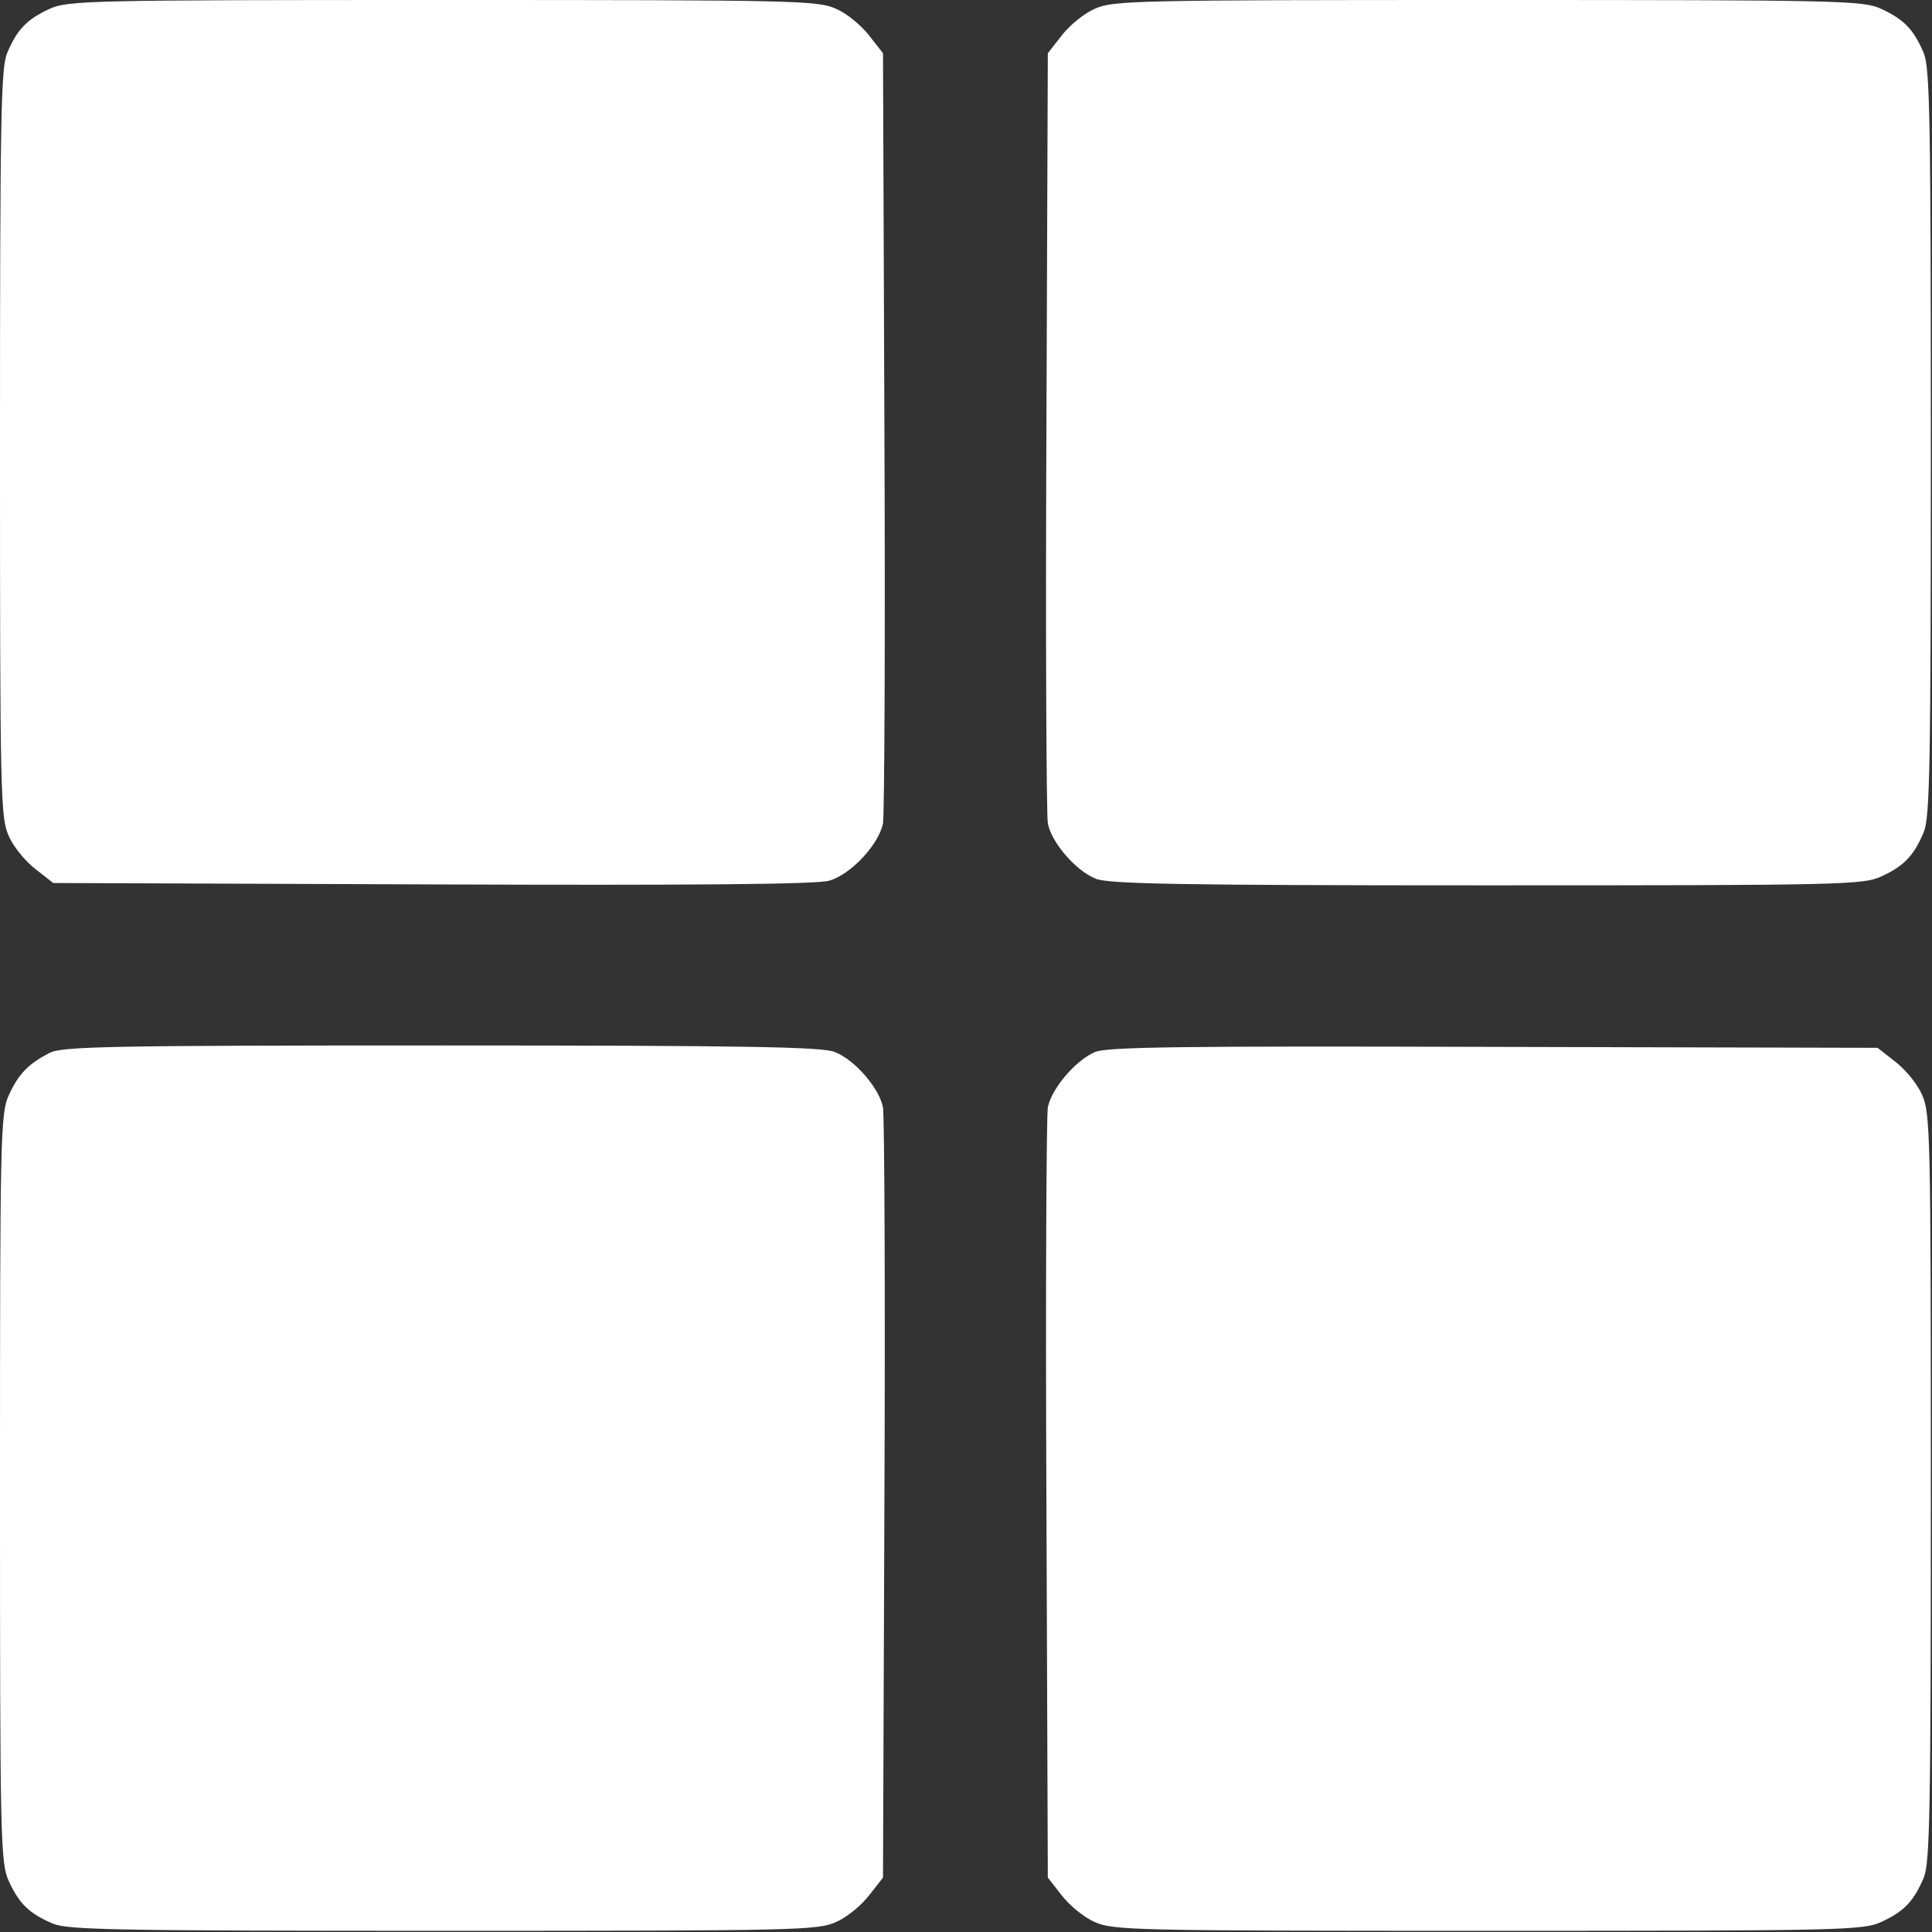
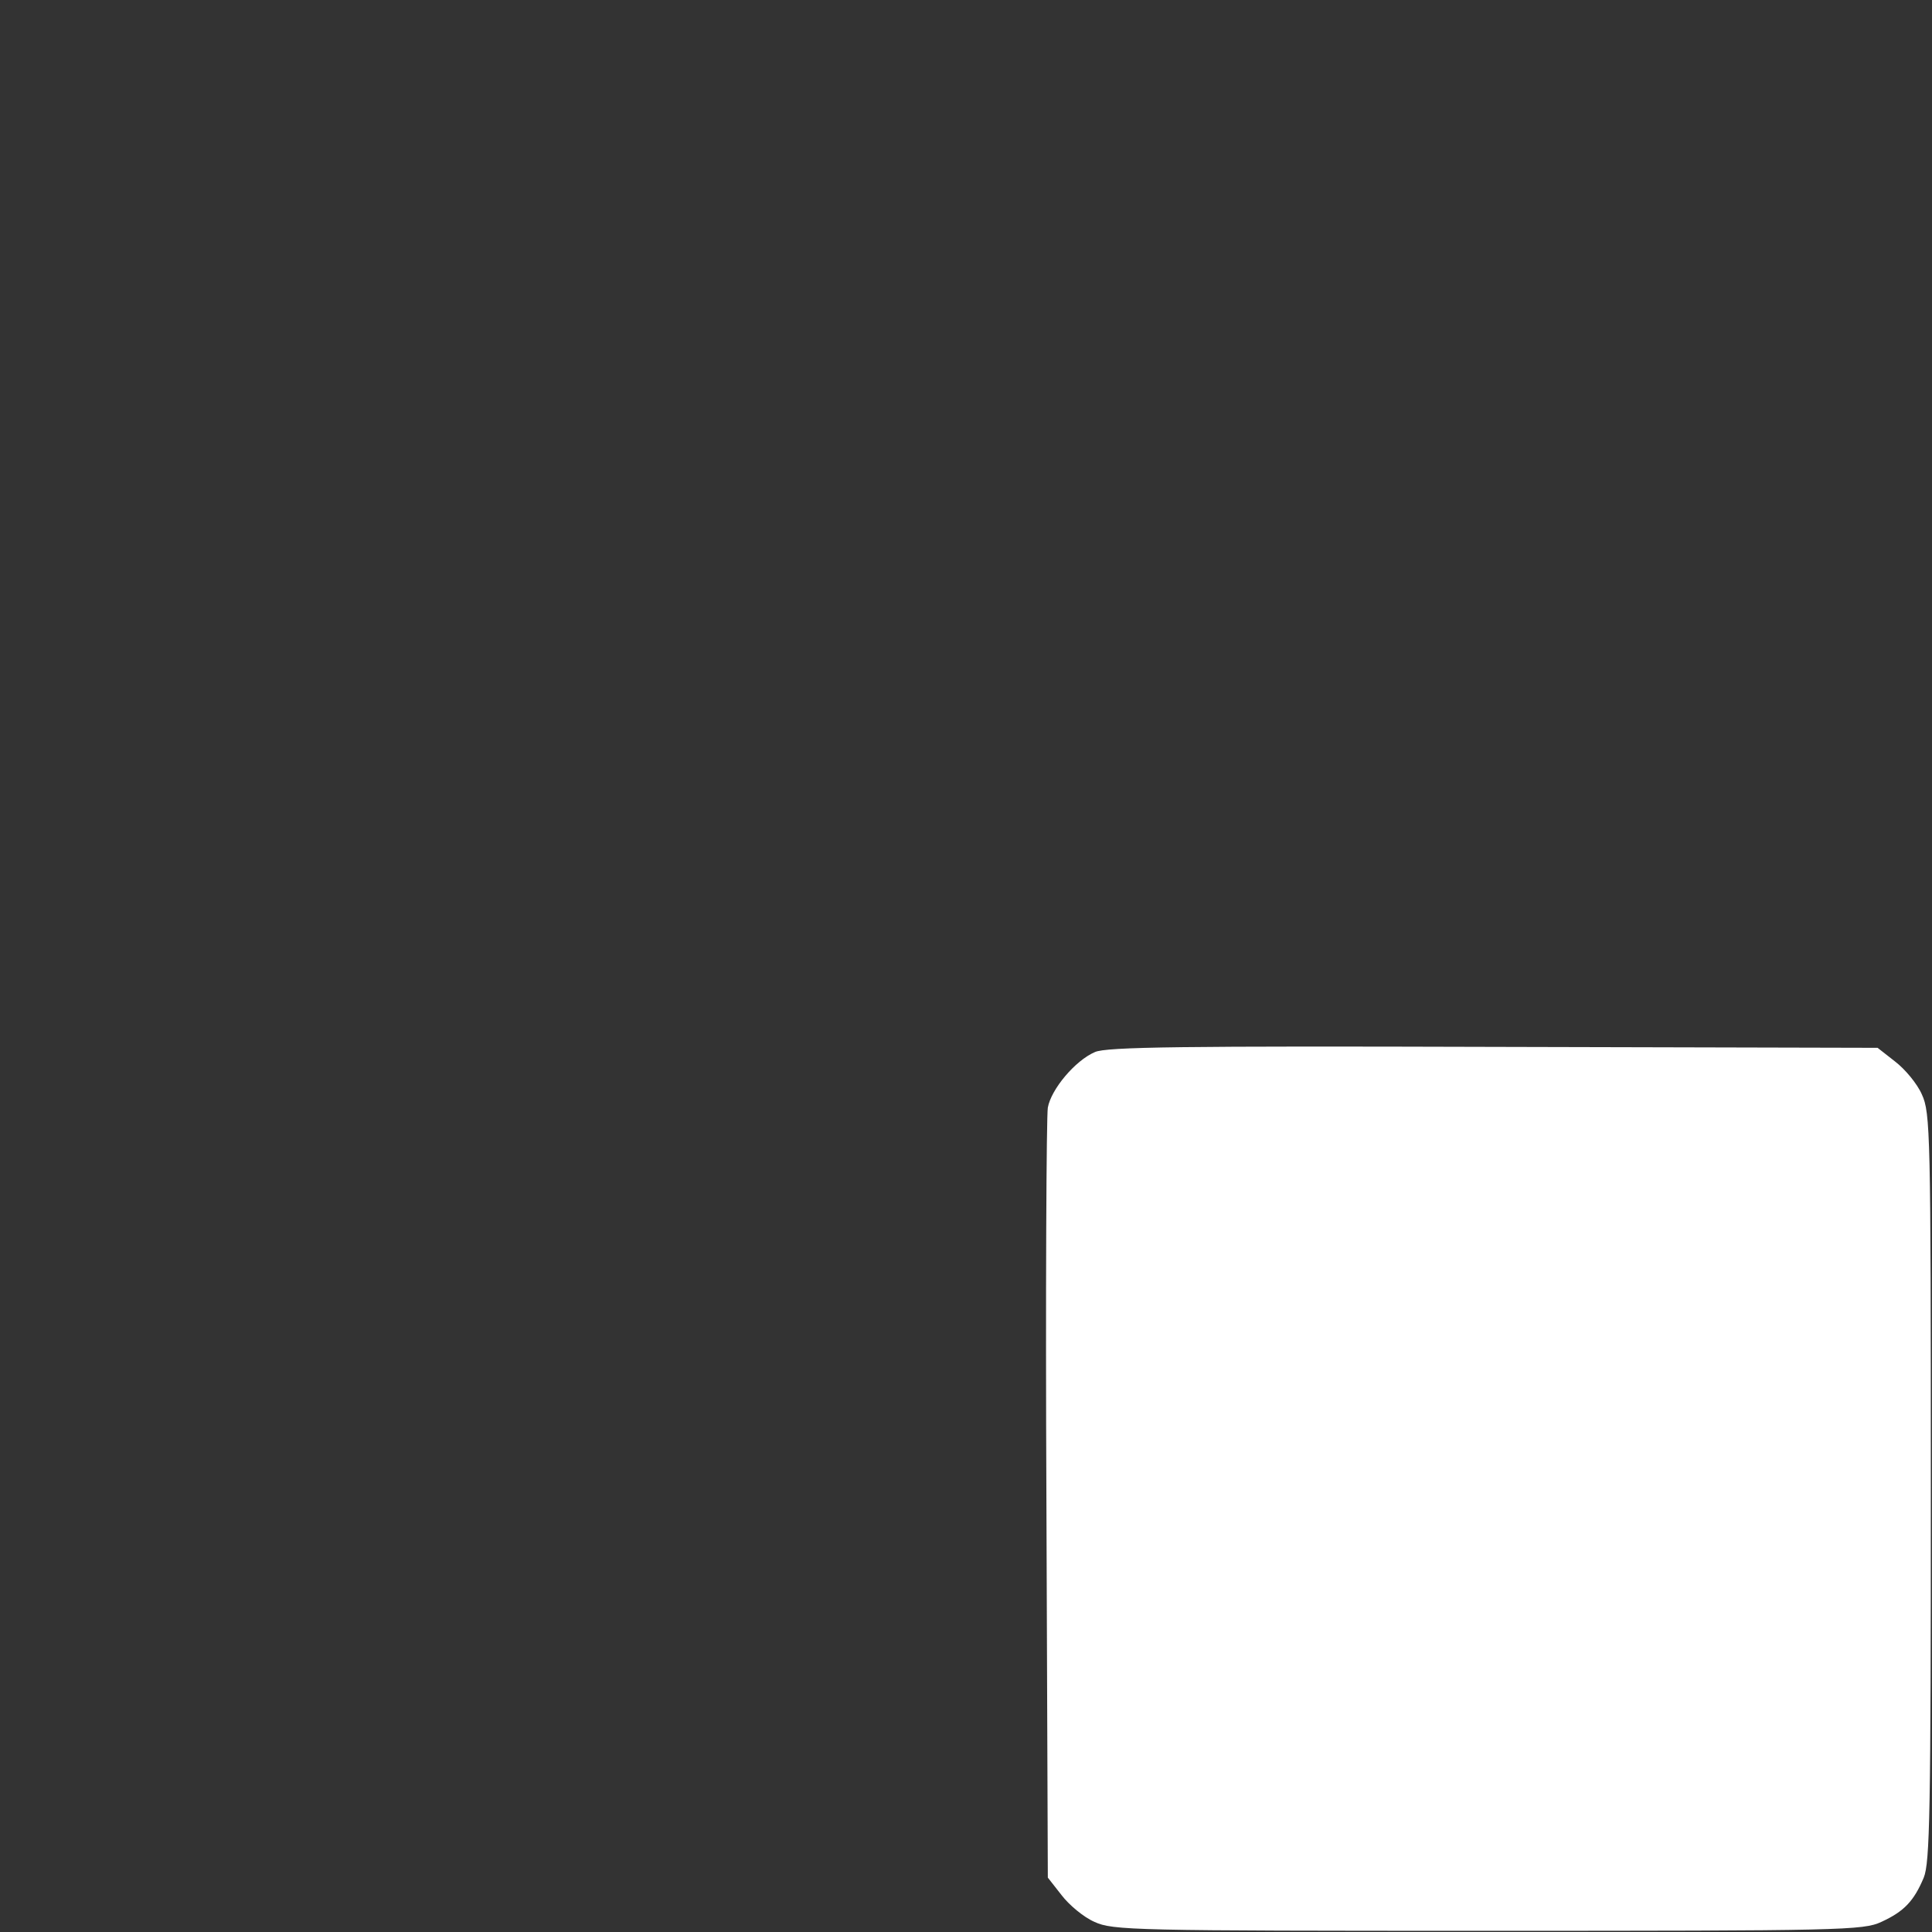
<svg xmlns="http://www.w3.org/2000/svg" width="547" height="547" viewBox="0 0 547 547" fill="none">
  <rect x="0" y="0" width="547" height="547" fill="#333333" stroke="none" />
-   <path d="M14 2.533C7.6 5.467 4.8 8.4 2 15.067C0.267 19.333 0 33.467 0 125.6C0 226 0.133 231.6 2.533 236.8C3.867 239.867 7.333 244 10.133 246.133L15.067 250L122.533 250.4C195.467 250.667 231.6 250.4 234.8 249.333C240.933 247.6 248.933 238.933 250 233.067C250.4 230.667 250.667 180.667 250.4 121.867L250 15.067L246.133 10.133C244 7.333 239.867 3.867 236.8 2.533C231.6 0.133 226 2.76257e-05 125.333 2.76257e-05C25.333 2.76257e-05 19.067 0.133 14 2.533Z" fill="white" />
-   <path d="M309.867 2.533C306.8 3.867 302.667 7.333 300.533 10.133L296.667 15.067L296.267 121.867C296 180.667 296.267 230.667 296.667 233.067C297.6 238.4 304.533 246.533 310.267 248.8C313.733 250.267 334.533 250.667 420.933 250.667C521.333 250.667 527.6 250.533 532.667 248.133C539.067 245.2 541.867 242.267 544.667 235.6C546.4 231.333 546.667 217.2 546.667 125.333C546.667 33.467 546.4 19.333 544.667 15.067C541.867 8.4 539.067 5.467 532.667 2.533C527.6 0.133 521.333 7.27177e-06 421.333 7.27177e-06C320.667 7.27177e-06 315.067 0.133 309.867 2.533Z" fill="white" />
-   <path d="M14 298.133C8 301.2 5.2 304.133 2.533 310C0.133 315.067 0 321.333 0 421.333C0 521.333 0.133 527.6 2.533 532.667C5.467 539.067 8.4 541.867 15.067 544.667C19.333 546.4 33.467 546.667 125.6 546.667C226 546.667 231.6 546.533 236.8 544.133C239.867 542.8 244 539.333 246.133 536.533L250 531.6L250.4 424.8C250.667 366 250.4 316 250 313.6C249.067 308.267 242.133 300.133 236.4 297.867C232.933 296.4 212 296 125.067 296C30.533 296 17.467 296.267 14 298.133Z" fill="white" />
  <path d="M310 297.867C304.4 300.267 297.6 308.4 296.667 313.6C296.267 316 296 366 296.267 424.8L296.667 531.6L300.533 536.533C302.667 539.333 306.8 542.8 309.867 544.133C315.067 546.533 320.667 546.667 421.333 546.667C521.333 546.667 527.6 546.533 532.667 544.133C539.067 541.2 541.867 538.267 544.667 531.6C546.4 527.333 546.667 513.2 546.667 421.067C546.667 320.667 546.533 315.067 544.133 309.867C542.8 306.8 539.333 302.667 536.533 300.533L531.6 296.667L422.8 296.4C334.933 296.133 313.2 296.4 310 297.867Z" fill="white" />
</svg>